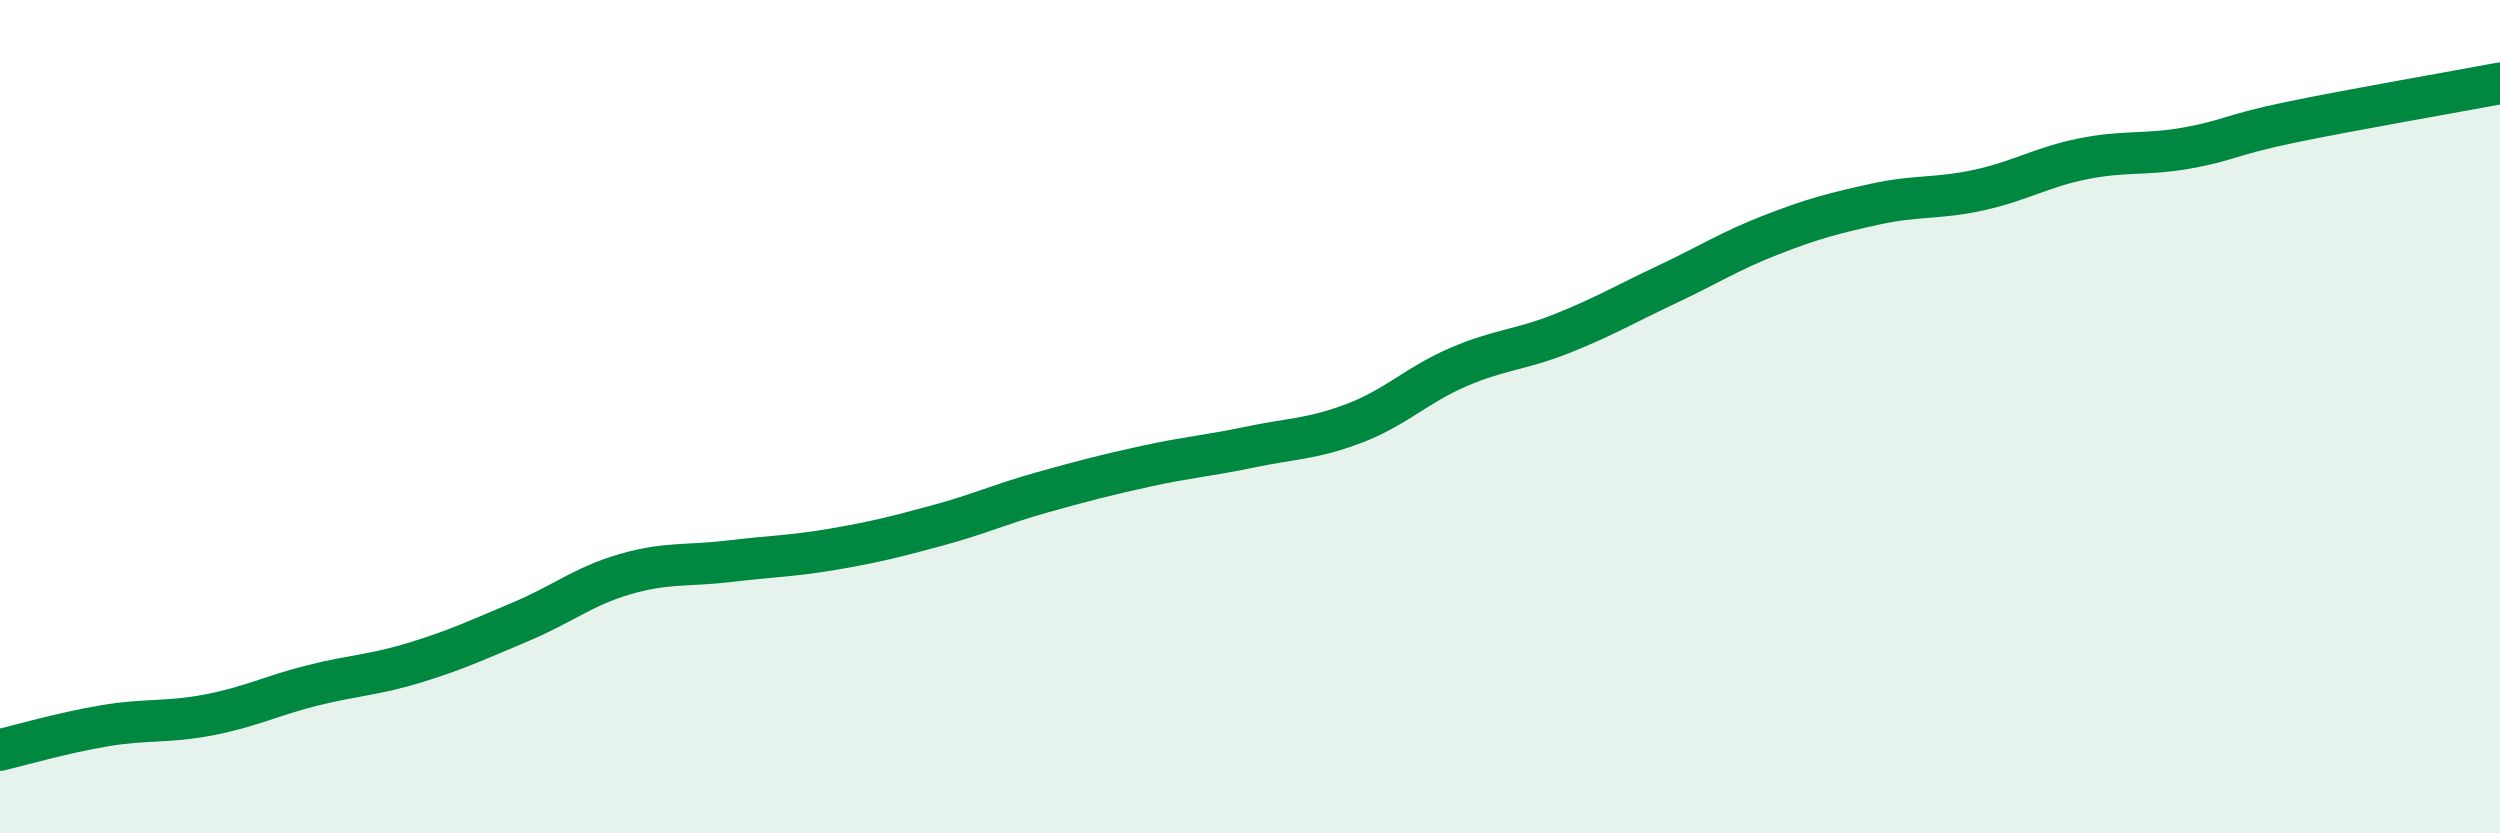
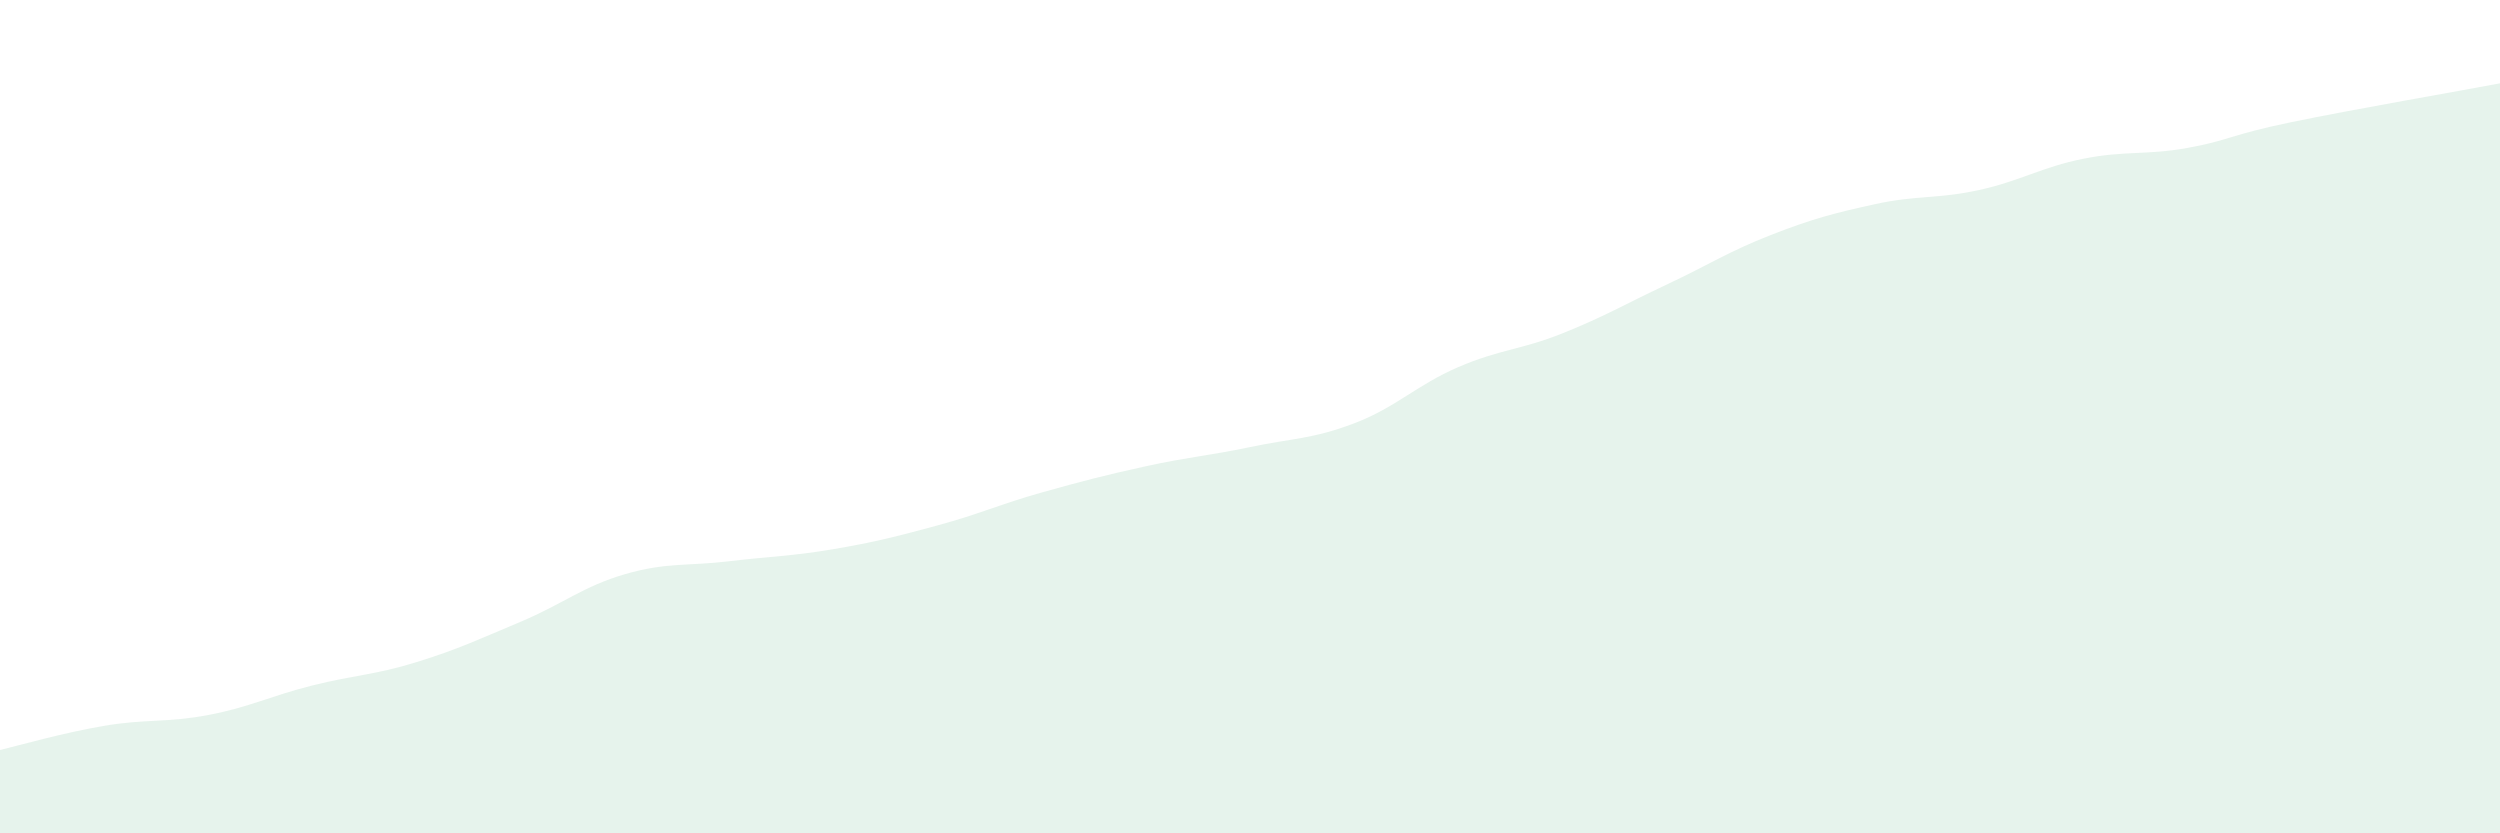
<svg xmlns="http://www.w3.org/2000/svg" width="60" height="20" viewBox="0 0 60 20">
-   <path d="M 0,18 C 0.5,17.88 1.5,17.59 2.5,17.42 C 3.5,17.25 4,17.35 5,17.16 C 6,16.97 6.5,16.7 7.5,16.45 C 8.5,16.2 9,16.2 10,15.89 C 11,15.58 11.5,15.34 12.5,14.92 C 13.5,14.5 14,14.07 15,13.78 C 16,13.49 16.5,13.59 17.5,13.47 C 18.5,13.35 19,13.35 20,13.18 C 21,13.01 21.5,12.88 22.5,12.61 C 23.5,12.34 24,12.1 25,11.82 C 26,11.54 26.5,11.41 27.5,11.19 C 28.5,10.97 29,10.94 30,10.73 C 31,10.52 31.5,10.54 32.5,10.16 C 33.5,9.78 34,9.24 35,8.81 C 36,8.38 36.5,8.4 37.5,8 C 38.5,7.6 39,7.3 40,6.83 C 41,6.36 41.5,6.03 42.5,5.64 C 43.5,5.25 44,5.12 45,4.9 C 46,4.68 46.5,4.78 47.5,4.56 C 48.5,4.34 49,4.01 50,3.81 C 51,3.61 51.5,3.73 52.5,3.55 C 53.5,3.37 53.5,3.24 55,2.93 C 56.5,2.62 59,2.19 60,2L60 20L0 20Z" fill="#008740" opacity="0.1" stroke-linecap="round" stroke-linejoin="round" />
-   <path d="M 0,18 C 0.5,17.88 1.5,17.59 2.5,17.42 C 3.5,17.25 4,17.35 5,17.16 C 6,16.97 6.5,16.7 7.5,16.45 C 8.5,16.2 9,16.2 10,15.89 C 11,15.58 11.5,15.34 12.5,14.92 C 13.5,14.5 14,14.07 15,13.78 C 16,13.49 16.5,13.59 17.5,13.47 C 18.5,13.35 19,13.35 20,13.18 C 21,13.01 21.5,12.88 22.5,12.61 C 23.5,12.34 24,12.1 25,11.82 C 26,11.54 26.5,11.41 27.5,11.19 C 28.5,10.97 29,10.94 30,10.73 C 31,10.52 31.5,10.54 32.5,10.16 C 33.5,9.78 34,9.24 35,8.81 C 36,8.38 36.5,8.4 37.5,8 C 38.5,7.6 39,7.3 40,6.83 C 41,6.36 41.5,6.03 42.5,5.64 C 43.5,5.25 44,5.12 45,4.9 C 46,4.68 46.5,4.78 47.5,4.56 C 48.5,4.34 49,4.01 50,3.81 C 51,3.61 51.5,3.73 52.5,3.55 C 53.5,3.37 53.5,3.24 55,2.93 C 56.5,2.62 59,2.19 60,2" stroke="#008740" stroke-width="1" fill="none" stroke-linecap="round" stroke-linejoin="round" />
+   <path d="M 0,18 C 0.5,17.88 1.5,17.59 2.5,17.42 C 3.5,17.25 4,17.35 5,17.16 C 6,16.97 6.5,16.7 7.5,16.45 C 8.5,16.2 9,16.2 10,15.89 C 11,15.58 11.5,15.34 12.5,14.92 C 13.5,14.5 14,14.07 15,13.78 C 16,13.49 16.5,13.59 17.5,13.47 C 18.5,13.35 19,13.35 20,13.18 C 21,13.01 21.5,12.88 22.5,12.61 C 23.5,12.34 24,12.1 25,11.82 C 26,11.54 26.5,11.41 27.5,11.19 C 28.5,10.97 29,10.94 30,10.73 C 31,10.52 31.5,10.54 32.5,10.16 C 33.5,9.78 34,9.24 35,8.81 C 36,8.38 36.5,8.4 37.5,8 C 38.5,7.6 39,7.3 40,6.83 C 41,6.36 41.5,6.03 42.5,5.64 C 43.5,5.25 44,5.12 45,4.9 C 46,4.68 46.5,4.78 47.5,4.56 C 48.5,4.34 49,4.01 50,3.81 C 51,3.61 51.5,3.73 52.5,3.55 C 53.5,3.37 53.5,3.24 55,2.93 C 56.5,2.62 59,2.19 60,2L60 20L0 20" fill="#008740" opacity="0.1" stroke-linecap="round" stroke-linejoin="round" />
</svg>